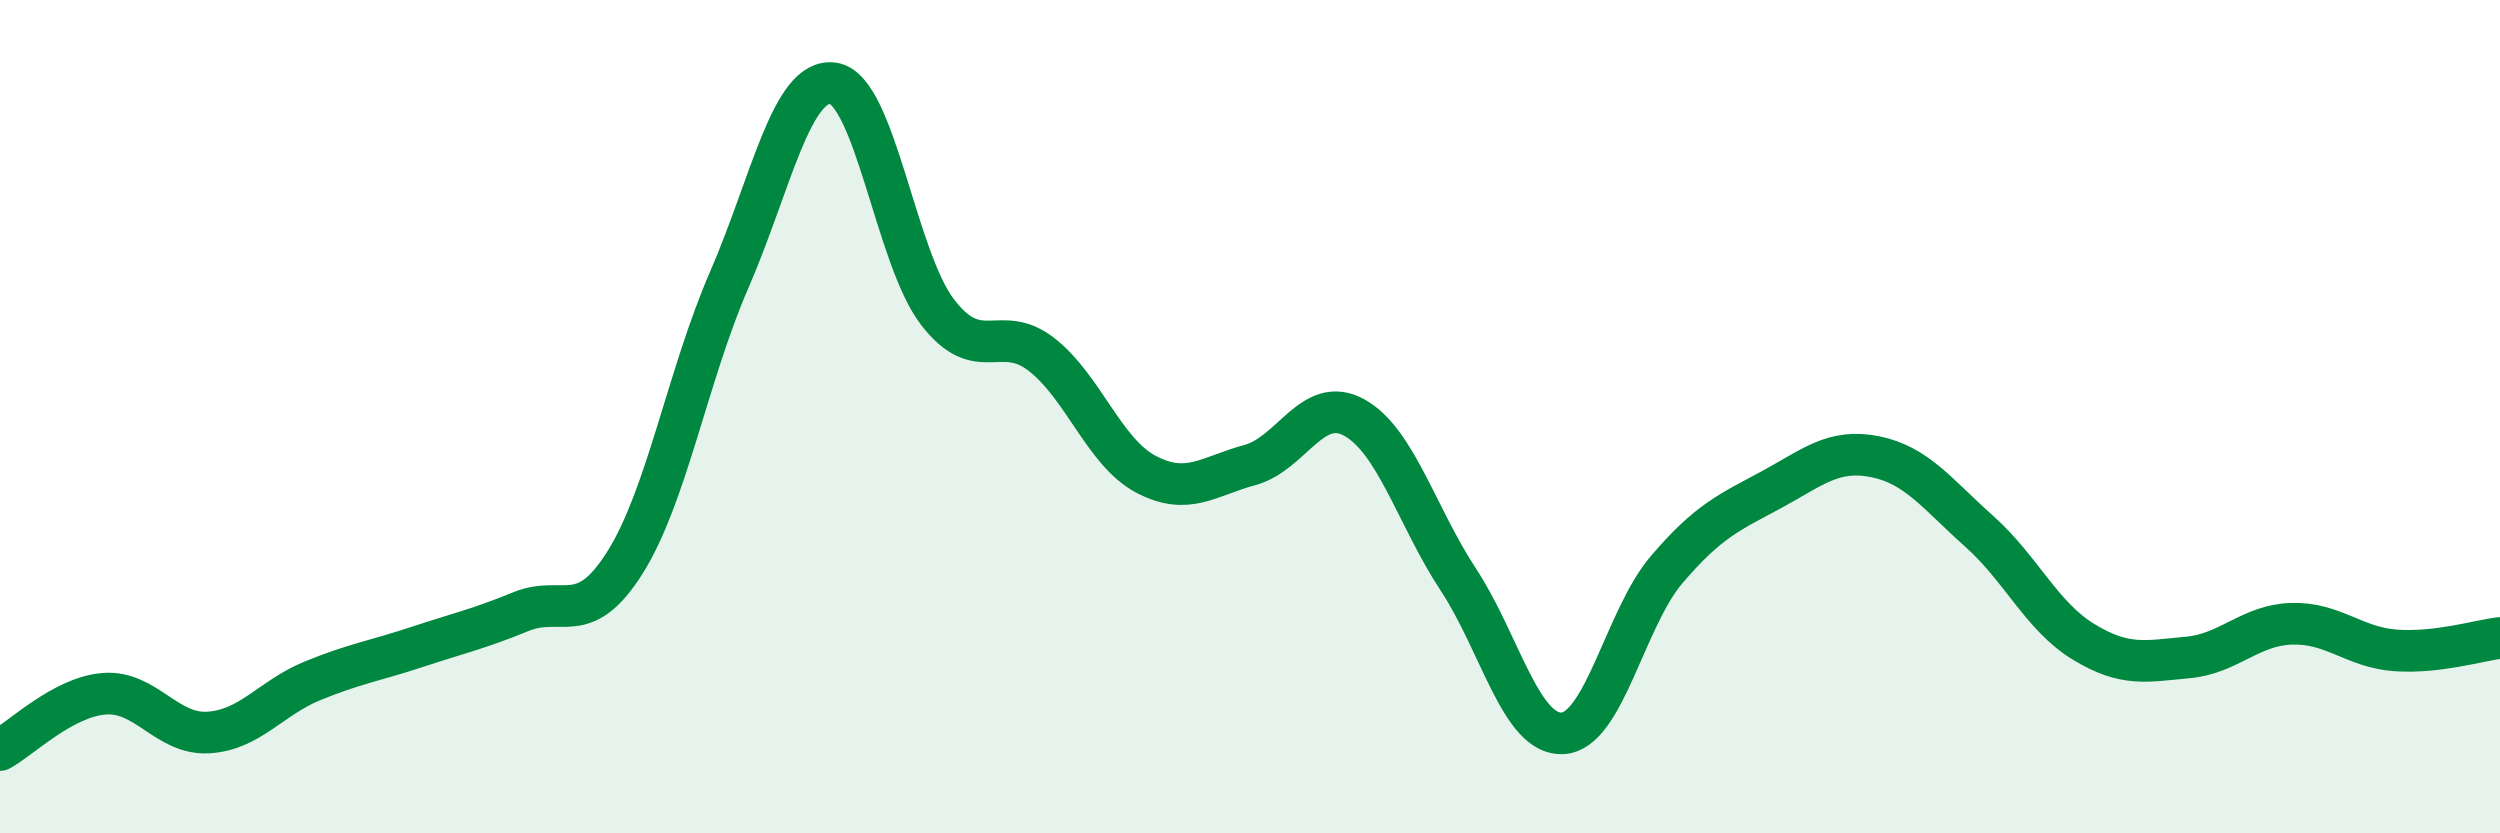
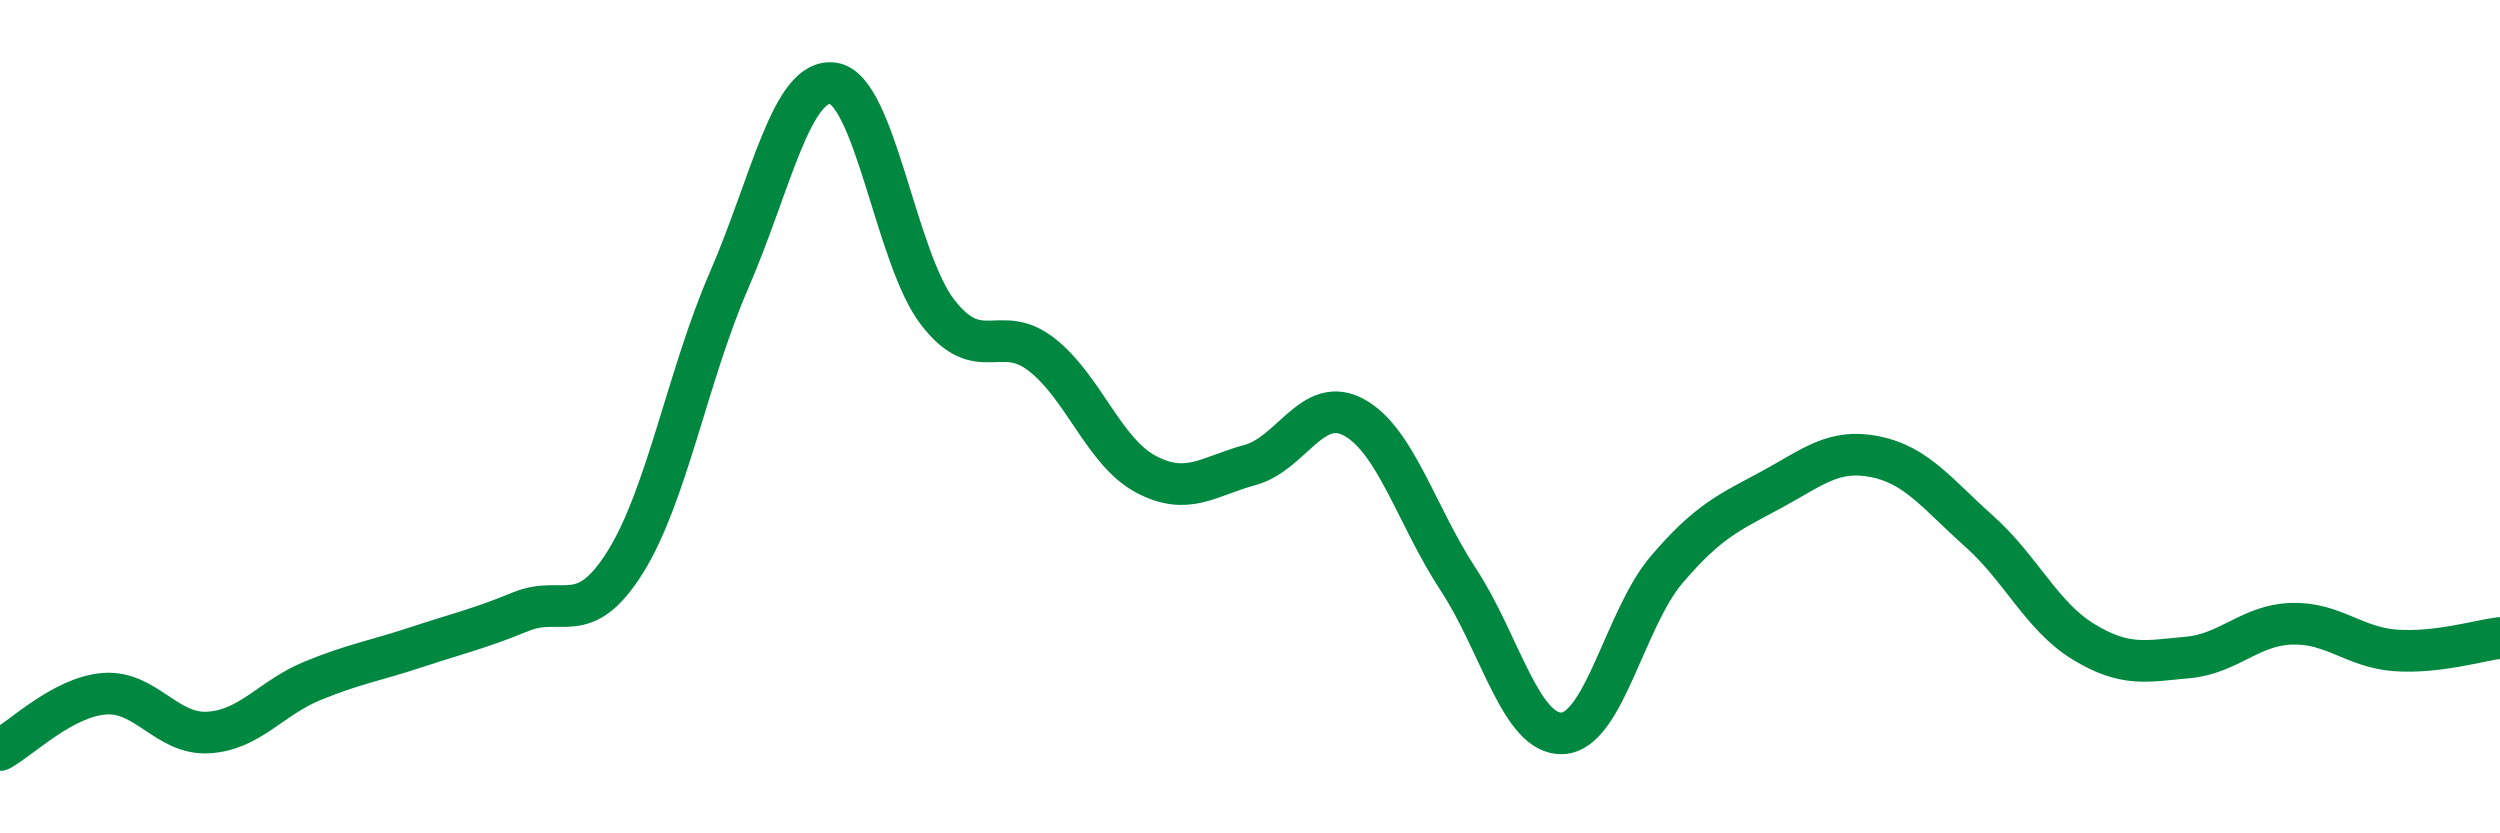
<svg xmlns="http://www.w3.org/2000/svg" width="60" height="20" viewBox="0 0 60 20">
-   <path d="M 0,18 C 0.5,17.73 1.5,16.73 2.5,16.65 C 3.5,16.57 4,17.64 5,17.58 C 6,17.52 6.5,16.75 7.5,16.34 C 8.5,15.93 9,15.86 10,15.53 C 11,15.2 11.5,15.09 12.5,14.68 C 13.5,14.27 14,15.09 15,13.5 C 16,11.91 16.5,9.02 17.5,6.72 C 18.5,4.42 19,1.85 20,2 C 21,2.15 21.5,6.19 22.5,7.49 C 23.5,8.79 24,7.73 25,8.51 C 26,9.29 26.5,10.85 27.5,11.38 C 28.5,11.91 29,11.43 30,11.16 C 31,10.89 31.5,9.47 32.5,10.02 C 33.5,10.57 34,12.39 35,13.91 C 36,15.43 36.5,17.65 37.5,17.6 C 38.5,17.55 39,14.84 40,13.67 C 41,12.5 41.5,12.3 42.5,11.76 C 43.5,11.22 44,10.76 45,10.96 C 46,11.16 46.5,11.86 47.5,12.75 C 48.5,13.64 49,14.79 50,15.4 C 51,16.01 51.5,15.87 52.5,15.78 C 53.5,15.69 54,15 55,14.97 C 56,14.94 56.5,15.54 57.5,15.61 C 58.5,15.68 59.5,15.37 60,15.31L60 20L0 20Z" fill="#008740" opacity="0.1" stroke-linecap="round" stroke-linejoin="round" />
  <path d="M 0,18 C 0.5,17.73 1.5,16.73 2.5,16.65 C 3.5,16.57 4,17.64 5,17.58 C 6,17.52 6.5,16.75 7.5,16.34 C 8.5,15.93 9,15.86 10,15.53 C 11,15.2 11.5,15.09 12.5,14.68 C 13.5,14.27 14,15.09 15,13.5 C 16,11.91 16.5,9.02 17.5,6.72 C 18.5,4.42 19,1.85 20,2 C 21,2.15 21.5,6.19 22.5,7.49 C 23.5,8.79 24,7.73 25,8.51 C 26,9.29 26.5,10.85 27.5,11.38 C 28.5,11.91 29,11.43 30,11.16 C 31,10.89 31.5,9.47 32.5,10.02 C 33.5,10.57 34,12.39 35,13.91 C 36,15.43 36.5,17.65 37.5,17.6 C 38.5,17.55 39,14.84 40,13.67 C 41,12.5 41.5,12.3 42.5,11.76 C 43.5,11.22 44,10.76 45,10.96 C 46,11.16 46.5,11.86 47.5,12.75 C 48.5,13.64 49,14.79 50,15.4 C 51,16.01 51.5,15.87 52.5,15.78 C 53.5,15.69 54,15 55,14.97 C 56,14.94 56.5,15.54 57.5,15.61 C 58.5,15.68 59.5,15.37 60,15.31" stroke="#008740" stroke-width="1" fill="none" stroke-linecap="round" stroke-linejoin="round" />
</svg>